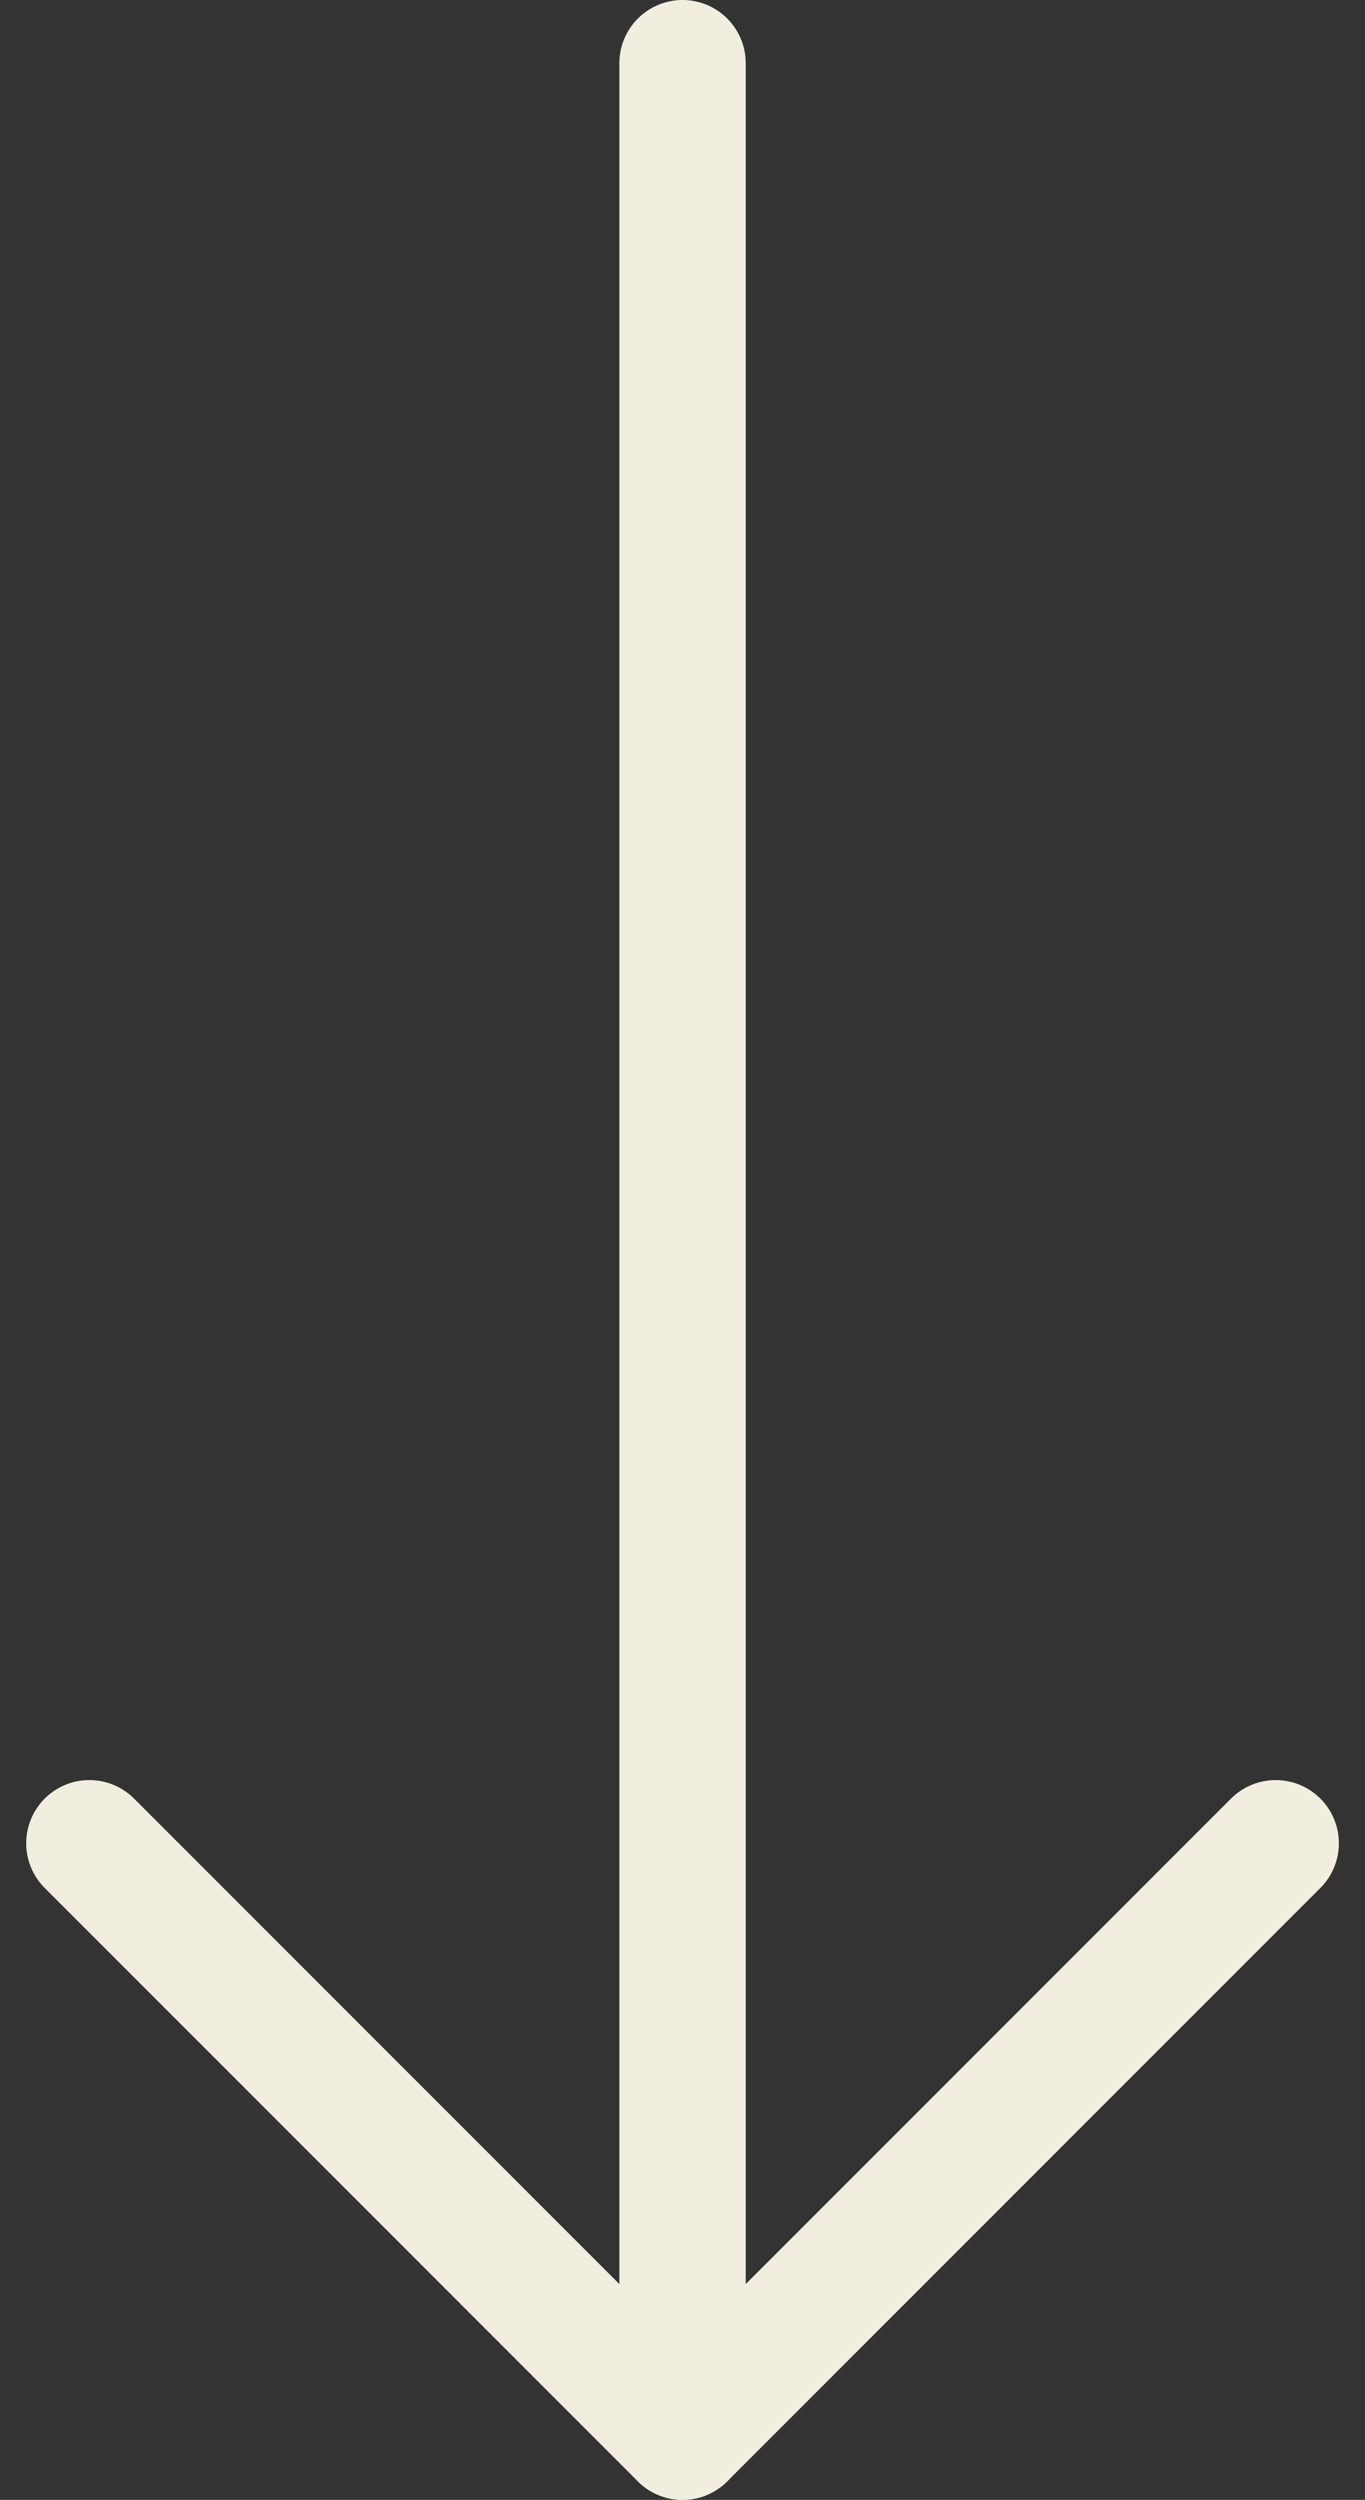
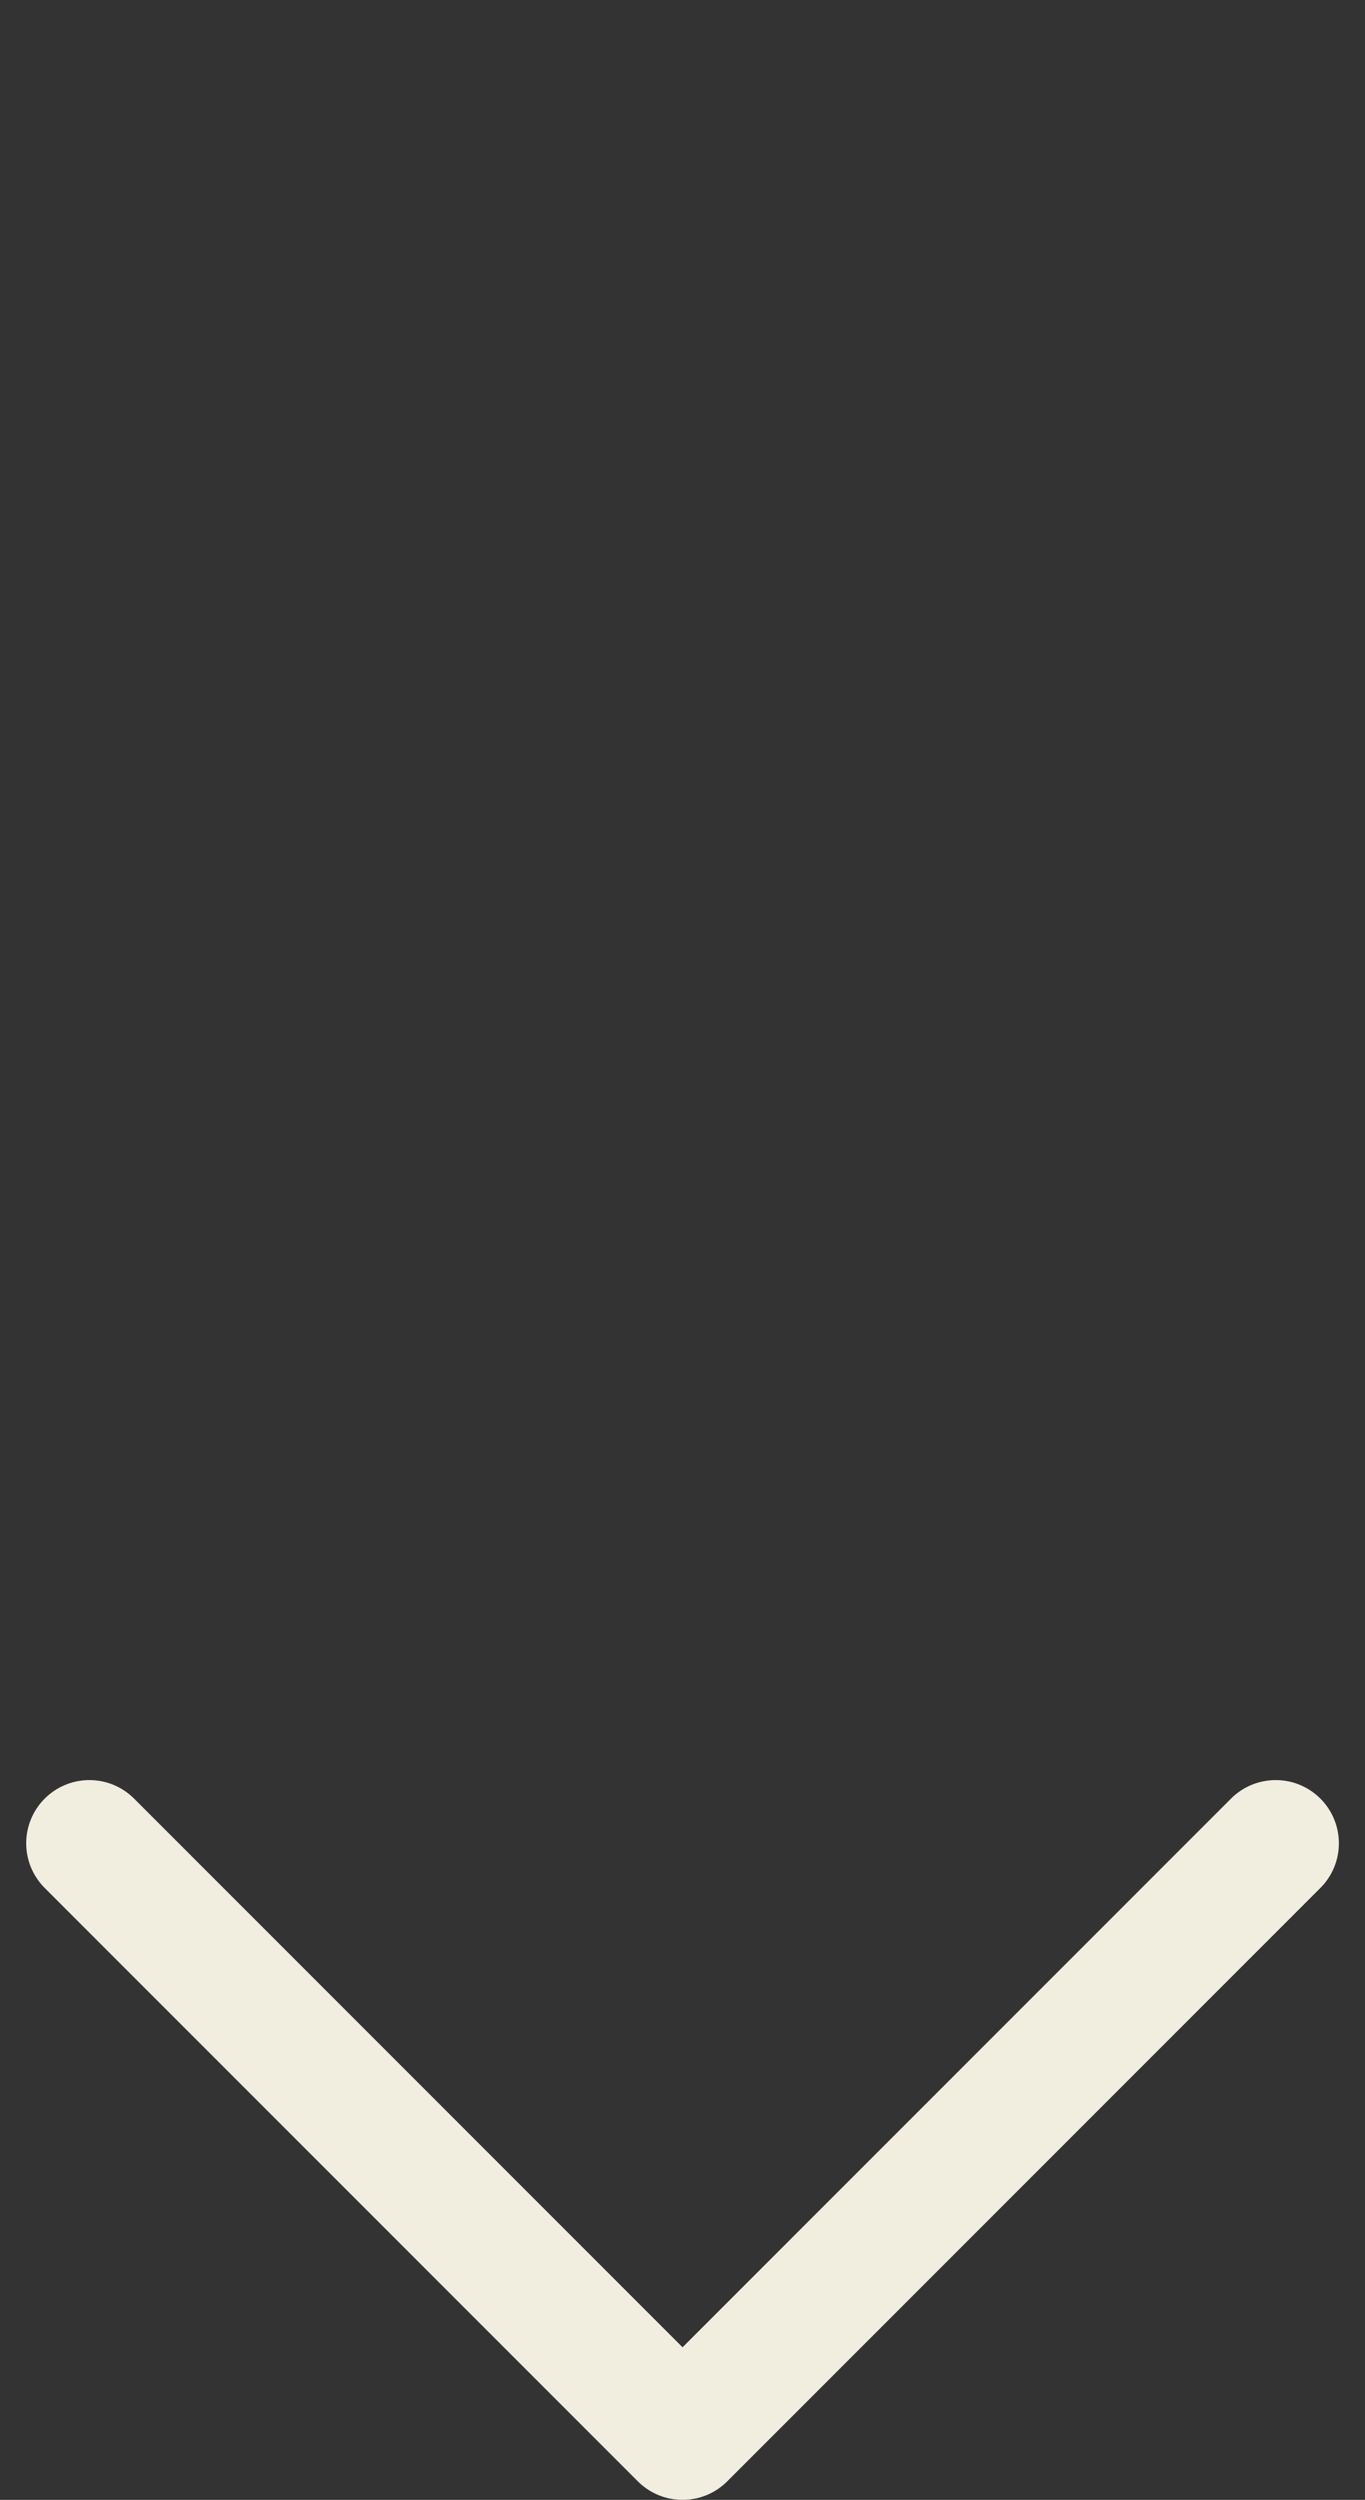
<svg xmlns="http://www.w3.org/2000/svg" width="16.203" height="29.663" viewBox="0 0 16.203 29.663">
  <rect x="0" y="0" width="16.203" height="29.663" fill="#333333" stroke="none" />
  <g id="Icon_feather-arrow-left-circle" data-name="Icon feather-arrow-left-circle" transform="translate(1.061 28.913) rotate(-90)">
    <path id="Path_3473" data-name="Path 3473" d="M7.041,0,0,7.041l7.041,7.041" transform="translate(0 0)" fill="none" stroke="#f1eddf" stroke-linecap="round" stroke-linejoin="round" stroke-width="1.5" />
-     <path id="Path_3474" data-name="Path 3474" d="M28.163,0H0" transform="translate(0 7.041)" fill="none" stroke="#f1eddf" stroke-linecap="round" stroke-linejoin="round" stroke-width="1.5" />
  </g>
</svg>